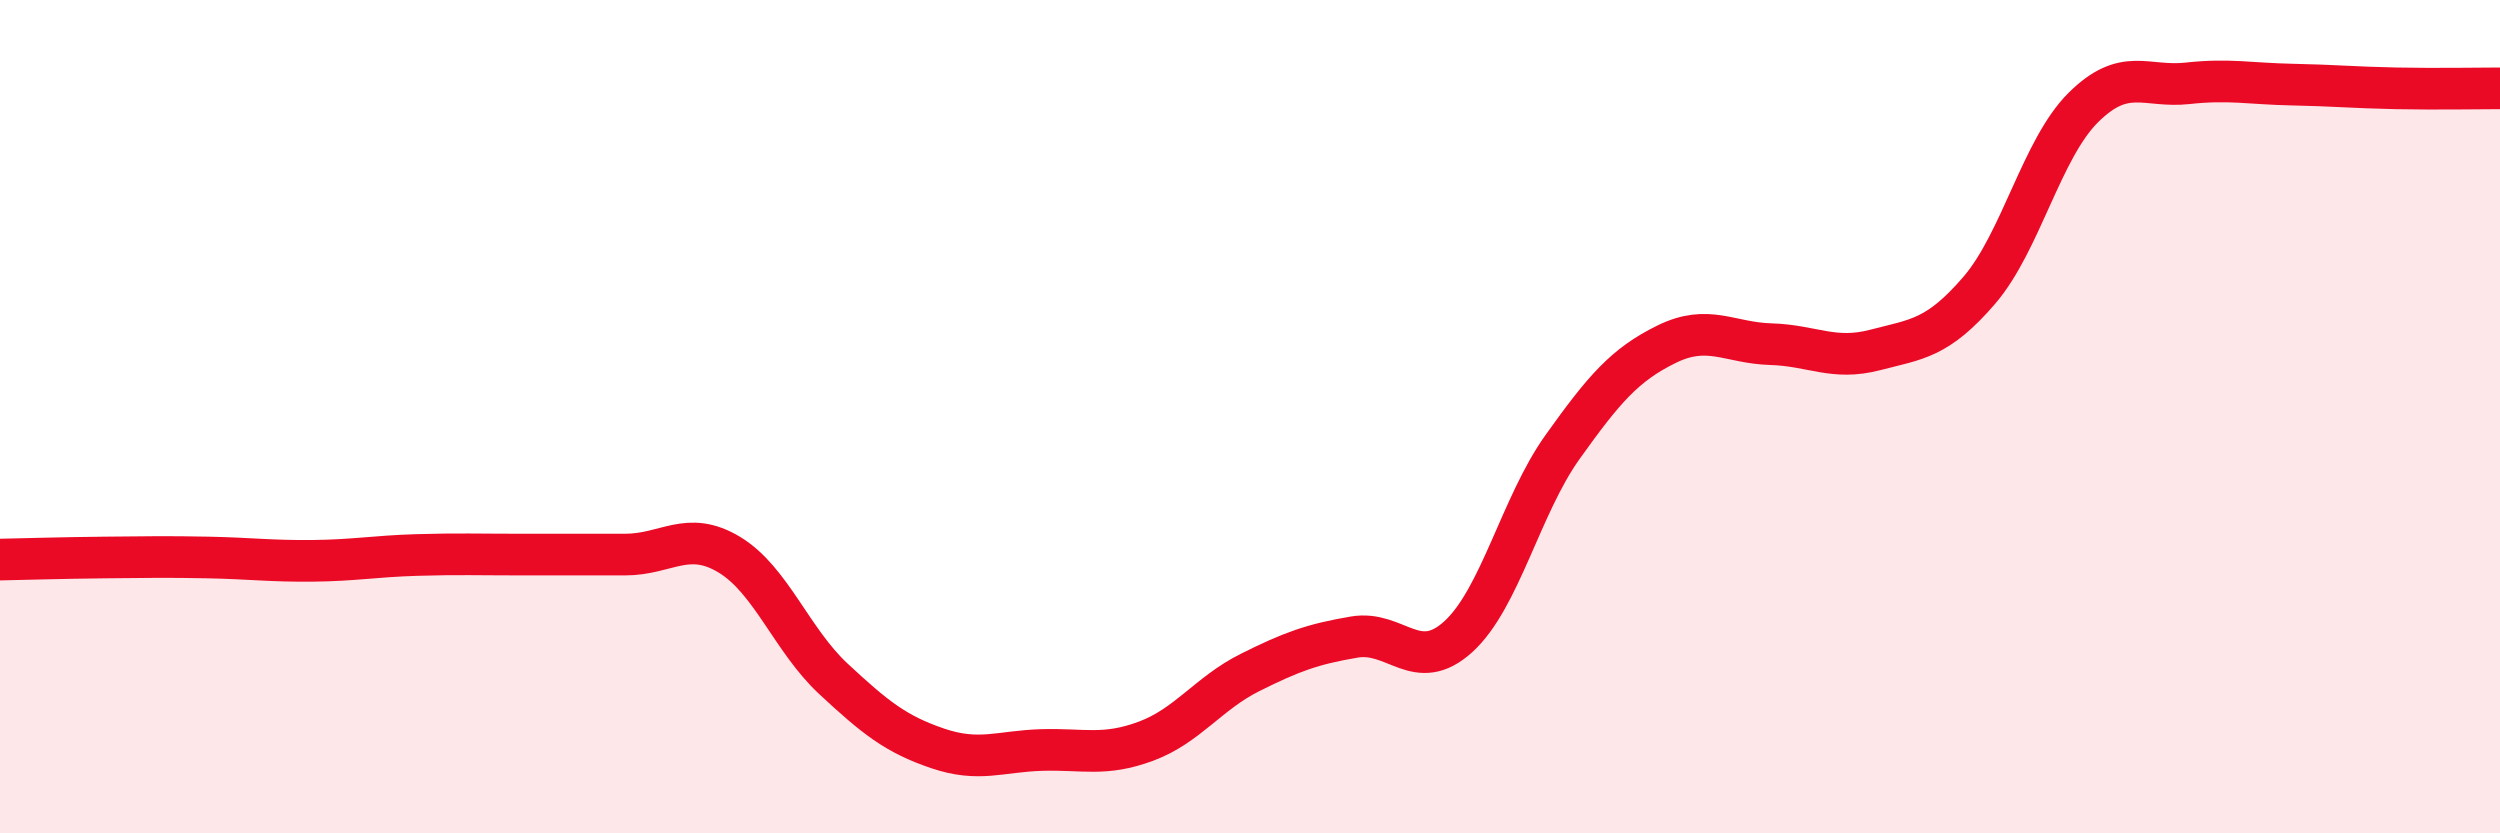
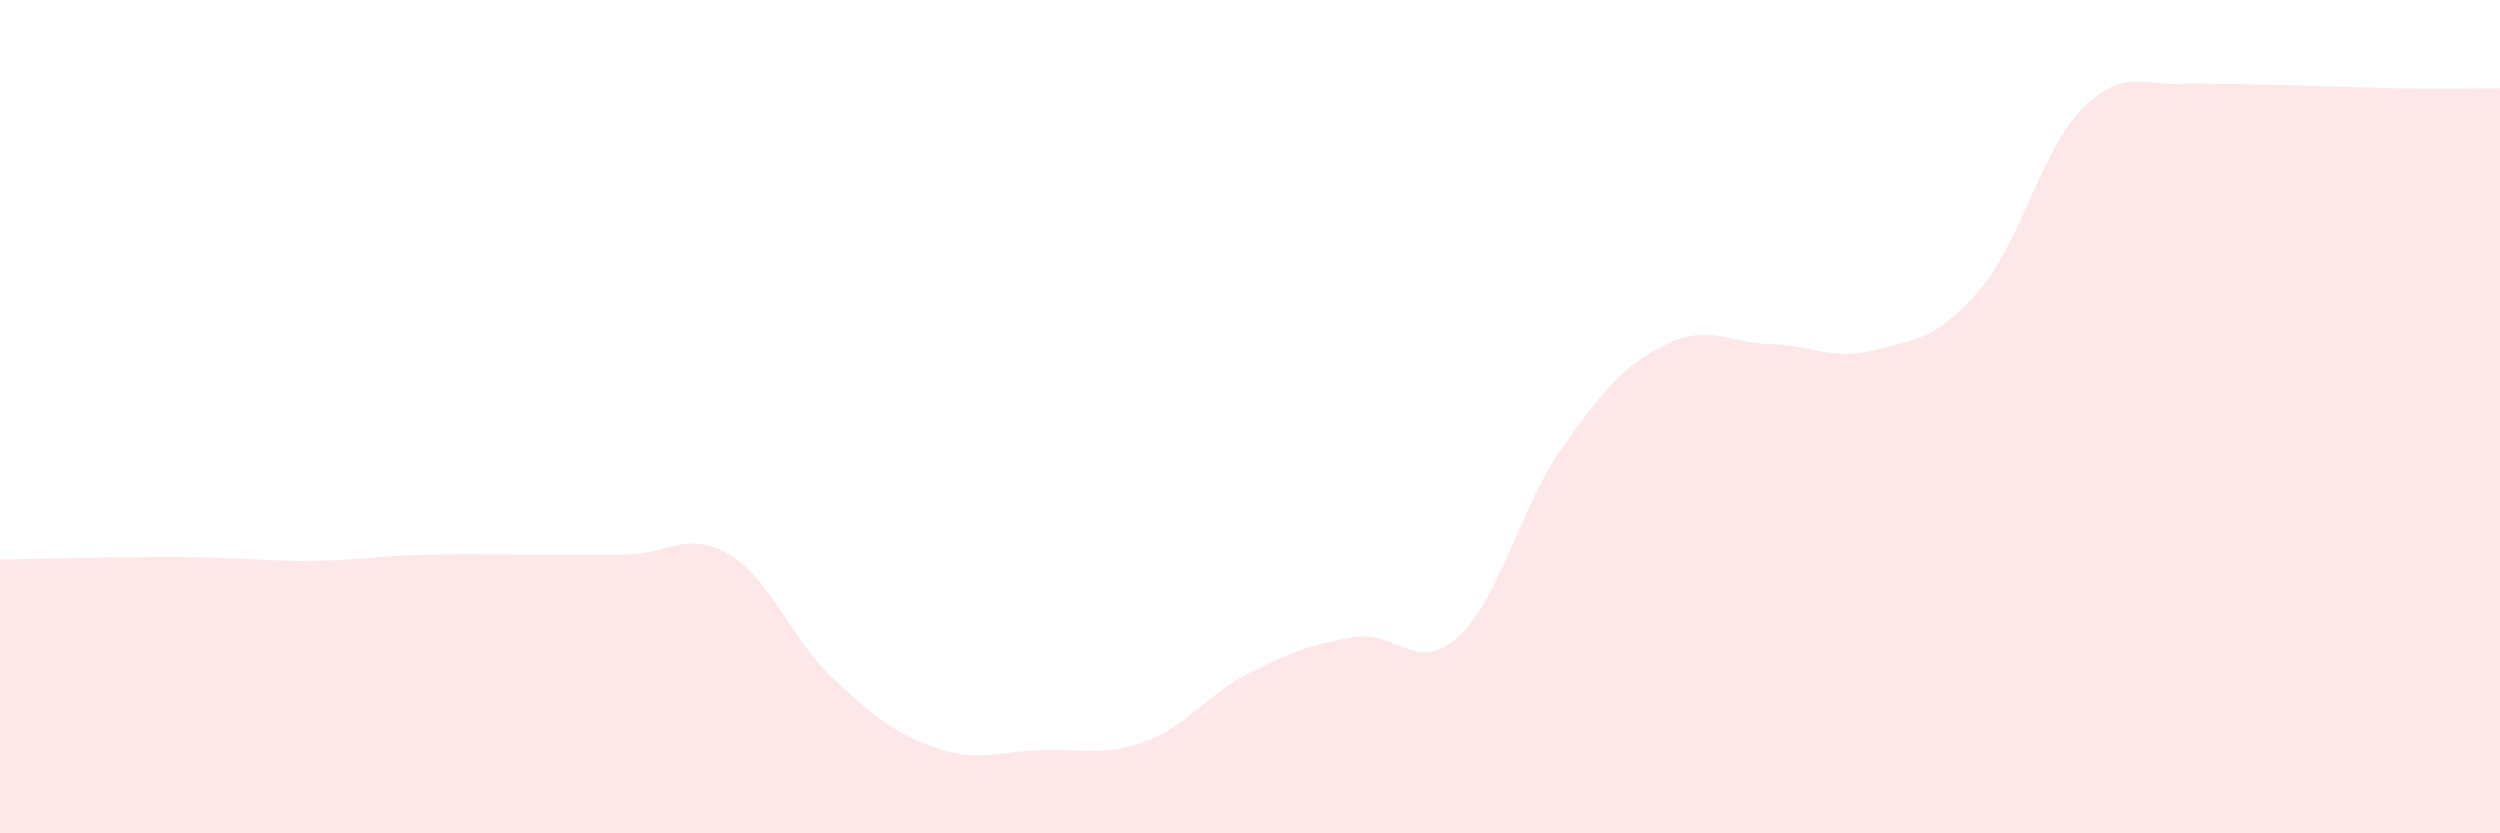
<svg xmlns="http://www.w3.org/2000/svg" width="60" height="20" viewBox="0 0 60 20">
-   <path d="M 0,13.43 C 0.5,13.42 1.5,13.39 2.5,13.38 C 3.5,13.37 4,13.36 5,13.38 C 6,13.4 6.5,13.47 7.5,13.46 C 8.5,13.45 9,13.35 10,13.32 C 11,13.29 11.5,13.31 12.5,13.31 C 13.5,13.31 14,13.31 15,13.31 C 16,13.31 16.5,12.71 17.5,13.31 C 18.5,13.91 19,15.36 20,16.29 C 21,17.22 21.5,17.62 22.5,17.96 C 23.5,18.3 24,18.03 25,18 C 26,17.97 26.5,18.16 27.5,17.79 C 28.5,17.42 29,16.64 30,16.14 C 31,15.64 31.5,15.46 32.5,15.29 C 33.5,15.12 34,16.19 35,15.28 C 36,14.37 36.5,12.13 37.5,10.73 C 38.5,9.33 39,8.75 40,8.26 C 41,7.77 41.5,8.23 42.5,8.26 C 43.5,8.29 44,8.66 45,8.4 C 46,8.14 46.5,8.13 47.5,6.97 C 48.5,5.81 49,3.57 50,2.58 C 51,1.59 51.5,2.11 52.5,2 C 53.5,1.89 54,2.01 55,2.03 C 56,2.05 56.5,2.1 57.5,2.12 C 58.5,2.14 59.5,2.12 60,2.12L60 20L0 20Z" fill="#EB0A25" opacity="0.1" stroke-linecap="round" stroke-linejoin="round" />
-   <path d="M 0,13.43 C 0.5,13.42 1.5,13.39 2.5,13.38 C 3.5,13.37 4,13.36 5,13.38 C 6,13.4 6.5,13.47 7.5,13.46 C 8.5,13.45 9,13.35 10,13.32 C 11,13.29 11.5,13.31 12.5,13.31 C 13.5,13.31 14,13.31 15,13.31 C 16,13.31 16.5,12.71 17.5,13.31 C 18.5,13.91 19,15.36 20,16.29 C 21,17.22 21.5,17.62 22.5,17.96 C 23.5,18.3 24,18.03 25,18 C 26,17.97 26.5,18.16 27.5,17.79 C 28.5,17.42 29,16.64 30,16.14 C 31,15.64 31.5,15.46 32.5,15.29 C 33.5,15.12 34,16.19 35,15.28 C 36,14.37 36.5,12.13 37.5,10.73 C 38.5,9.33 39,8.75 40,8.26 C 41,7.77 41.5,8.23 42.5,8.26 C 43.5,8.29 44,8.66 45,8.4 C 46,8.14 46.5,8.13 47.5,6.97 C 48.5,5.81 49,3.57 50,2.58 C 51,1.59 51.5,2.11 52.5,2 C 53.5,1.89 54,2.01 55,2.03 C 56,2.05 56.5,2.1 57.5,2.12 C 58.5,2.14 59.5,2.12 60,2.12" stroke="#EB0A25" stroke-width="1" fill="none" stroke-linecap="round" stroke-linejoin="round" />
+   <path d="M 0,13.43 C 0.5,13.42 1.5,13.39 2.5,13.38 C 3.5,13.37 4,13.36 5,13.38 C 6,13.4 6.5,13.47 7.5,13.46 C 8.5,13.45 9,13.35 10,13.32 C 11,13.29 11.5,13.31 12.5,13.31 C 13.5,13.31 14,13.31 15,13.31 C 16,13.31 16.5,12.71 17.5,13.31 C 18.5,13.91 19,15.36 20,16.29 C 21,17.22 21.5,17.62 22.5,17.96 C 23.5,18.3 24,18.03 25,18 C 26,17.97 26.5,18.16 27.5,17.79 C 28.5,17.42 29,16.64 30,16.14 C 31,15.64 31.5,15.46 32.5,15.29 C 33.5,15.12 34,16.19 35,15.28 C 36,14.37 36.5,12.13 37.5,10.73 C 38.5,9.33 39,8.75 40,8.26 C 41,7.77 41.5,8.23 42.5,8.26 C 43.5,8.29 44,8.66 45,8.4 C 46,8.14 46.5,8.13 47.5,6.97 C 48.5,5.81 49,3.57 50,2.58 C 51,1.59 51.5,2.11 52.5,2 C 56,2.05 56.5,2.1 57.5,2.12 C 58.5,2.14 59.5,2.12 60,2.12L60 20L0 20Z" fill="#EB0A25" opacity="0.1" stroke-linecap="round" stroke-linejoin="round" />
</svg>